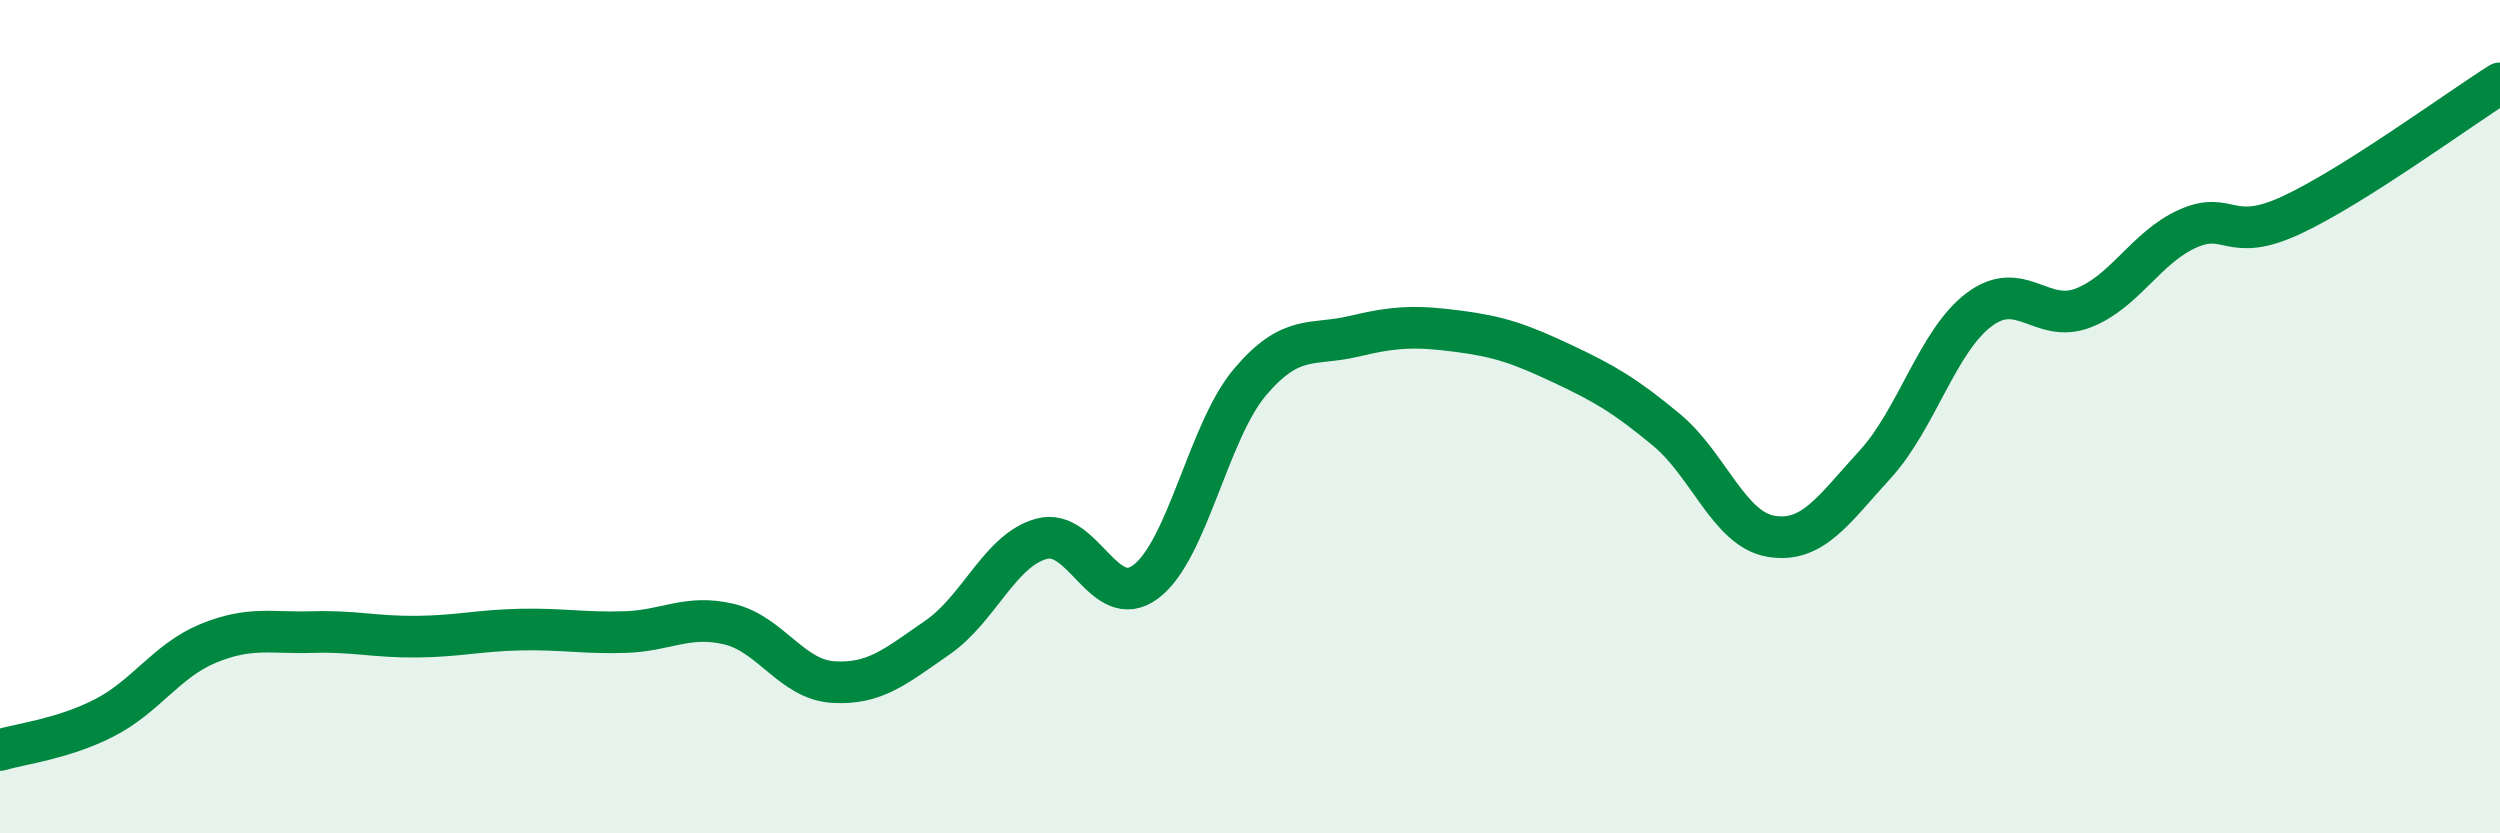
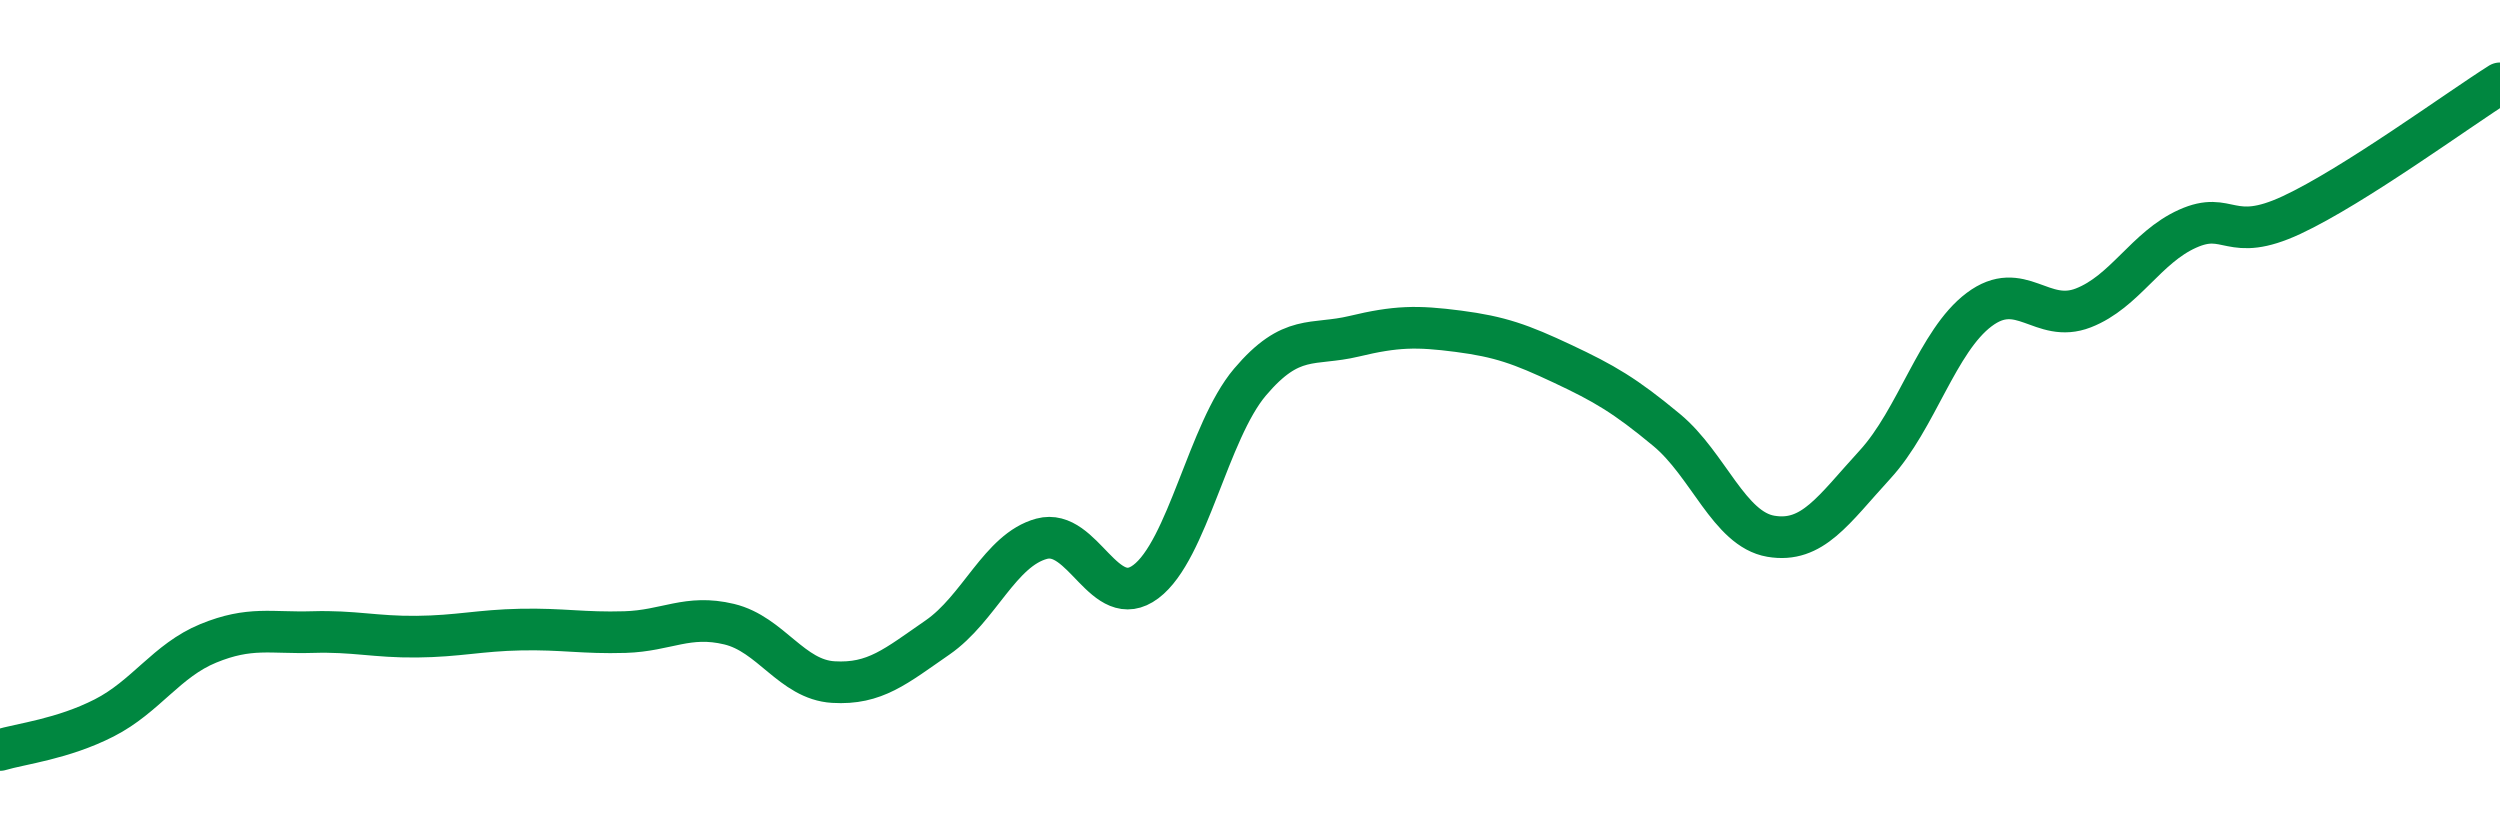
<svg xmlns="http://www.w3.org/2000/svg" width="60" height="20" viewBox="0 0 60 20">
-   <path d="M 0,18 C 0.5,17.85 1.5,17.74 2.5,17.23 C 3.5,16.72 4,15.85 5,15.44 C 6,15.03 6.5,15.2 7.5,15.17 C 8.5,15.14 9,15.29 10,15.28 C 11,15.27 11.5,15.13 12.5,15.11 C 13.5,15.09 14,15.2 15,15.17 C 16,15.14 16.5,14.74 17.5,14.98 C 18.5,15.22 19,16.31 20,16.37 C 21,16.43 21.5,15.99 22.5,15.3 C 23.5,14.61 24,13.2 25,12.93 C 26,12.66 26.5,14.71 27.5,13.96 C 28.5,13.21 29,10.35 30,9.17 C 31,7.99 31.5,8.31 32.5,8.07 C 33.5,7.83 34,7.82 35,7.95 C 36,8.08 36.5,8.26 37.5,8.73 C 38.5,9.2 39,9.49 40,10.32 C 41,11.15 41.5,12.7 42.5,12.87 C 43.5,13.04 44,12.24 45,11.15 C 46,10.06 46.5,8.18 47.5,7.43 C 48.5,6.68 49,7.78 50,7.39 C 51,7 51.5,5.94 52.5,5.49 C 53.5,5.04 53.5,5.86 55,5.16 C 56.5,4.46 59,2.63 60,2L60 20L0 20Z" fill="#008740" opacity="0.1" stroke-linecap="round" stroke-linejoin="round" />
  <path d="M 0,18 C 0.5,17.85 1.5,17.74 2.5,17.23 C 3.5,16.72 4,15.85 5,15.44 C 6,15.03 6.5,15.2 7.5,15.17 C 8.5,15.14 9,15.29 10,15.28 C 11,15.27 11.5,15.13 12.5,15.11 C 13.5,15.09 14,15.2 15,15.17 C 16,15.14 16.5,14.74 17.5,14.98 C 18.5,15.22 19,16.31 20,16.37 C 21,16.43 21.5,15.99 22.5,15.3 C 23.5,14.61 24,13.2 25,12.93 C 26,12.66 26.5,14.71 27.5,13.96 C 28.5,13.21 29,10.35 30,9.17 C 31,7.99 31.5,8.31 32.5,8.07 C 33.5,7.83 34,7.82 35,7.95 C 36,8.08 36.5,8.26 37.5,8.73 C 38.5,9.2 39,9.49 40,10.32 C 41,11.15 41.5,12.7 42.5,12.87 C 43.5,13.04 44,12.24 45,11.15 C 46,10.06 46.5,8.18 47.5,7.43 C 48.5,6.68 49,7.78 50,7.39 C 51,7 51.5,5.94 52.5,5.49 C 53.5,5.04 53.5,5.86 55,5.16 C 56.5,4.46 59,2.63 60,2" stroke="#008740" stroke-width="1" fill="none" stroke-linecap="round" stroke-linejoin="round" />
</svg>